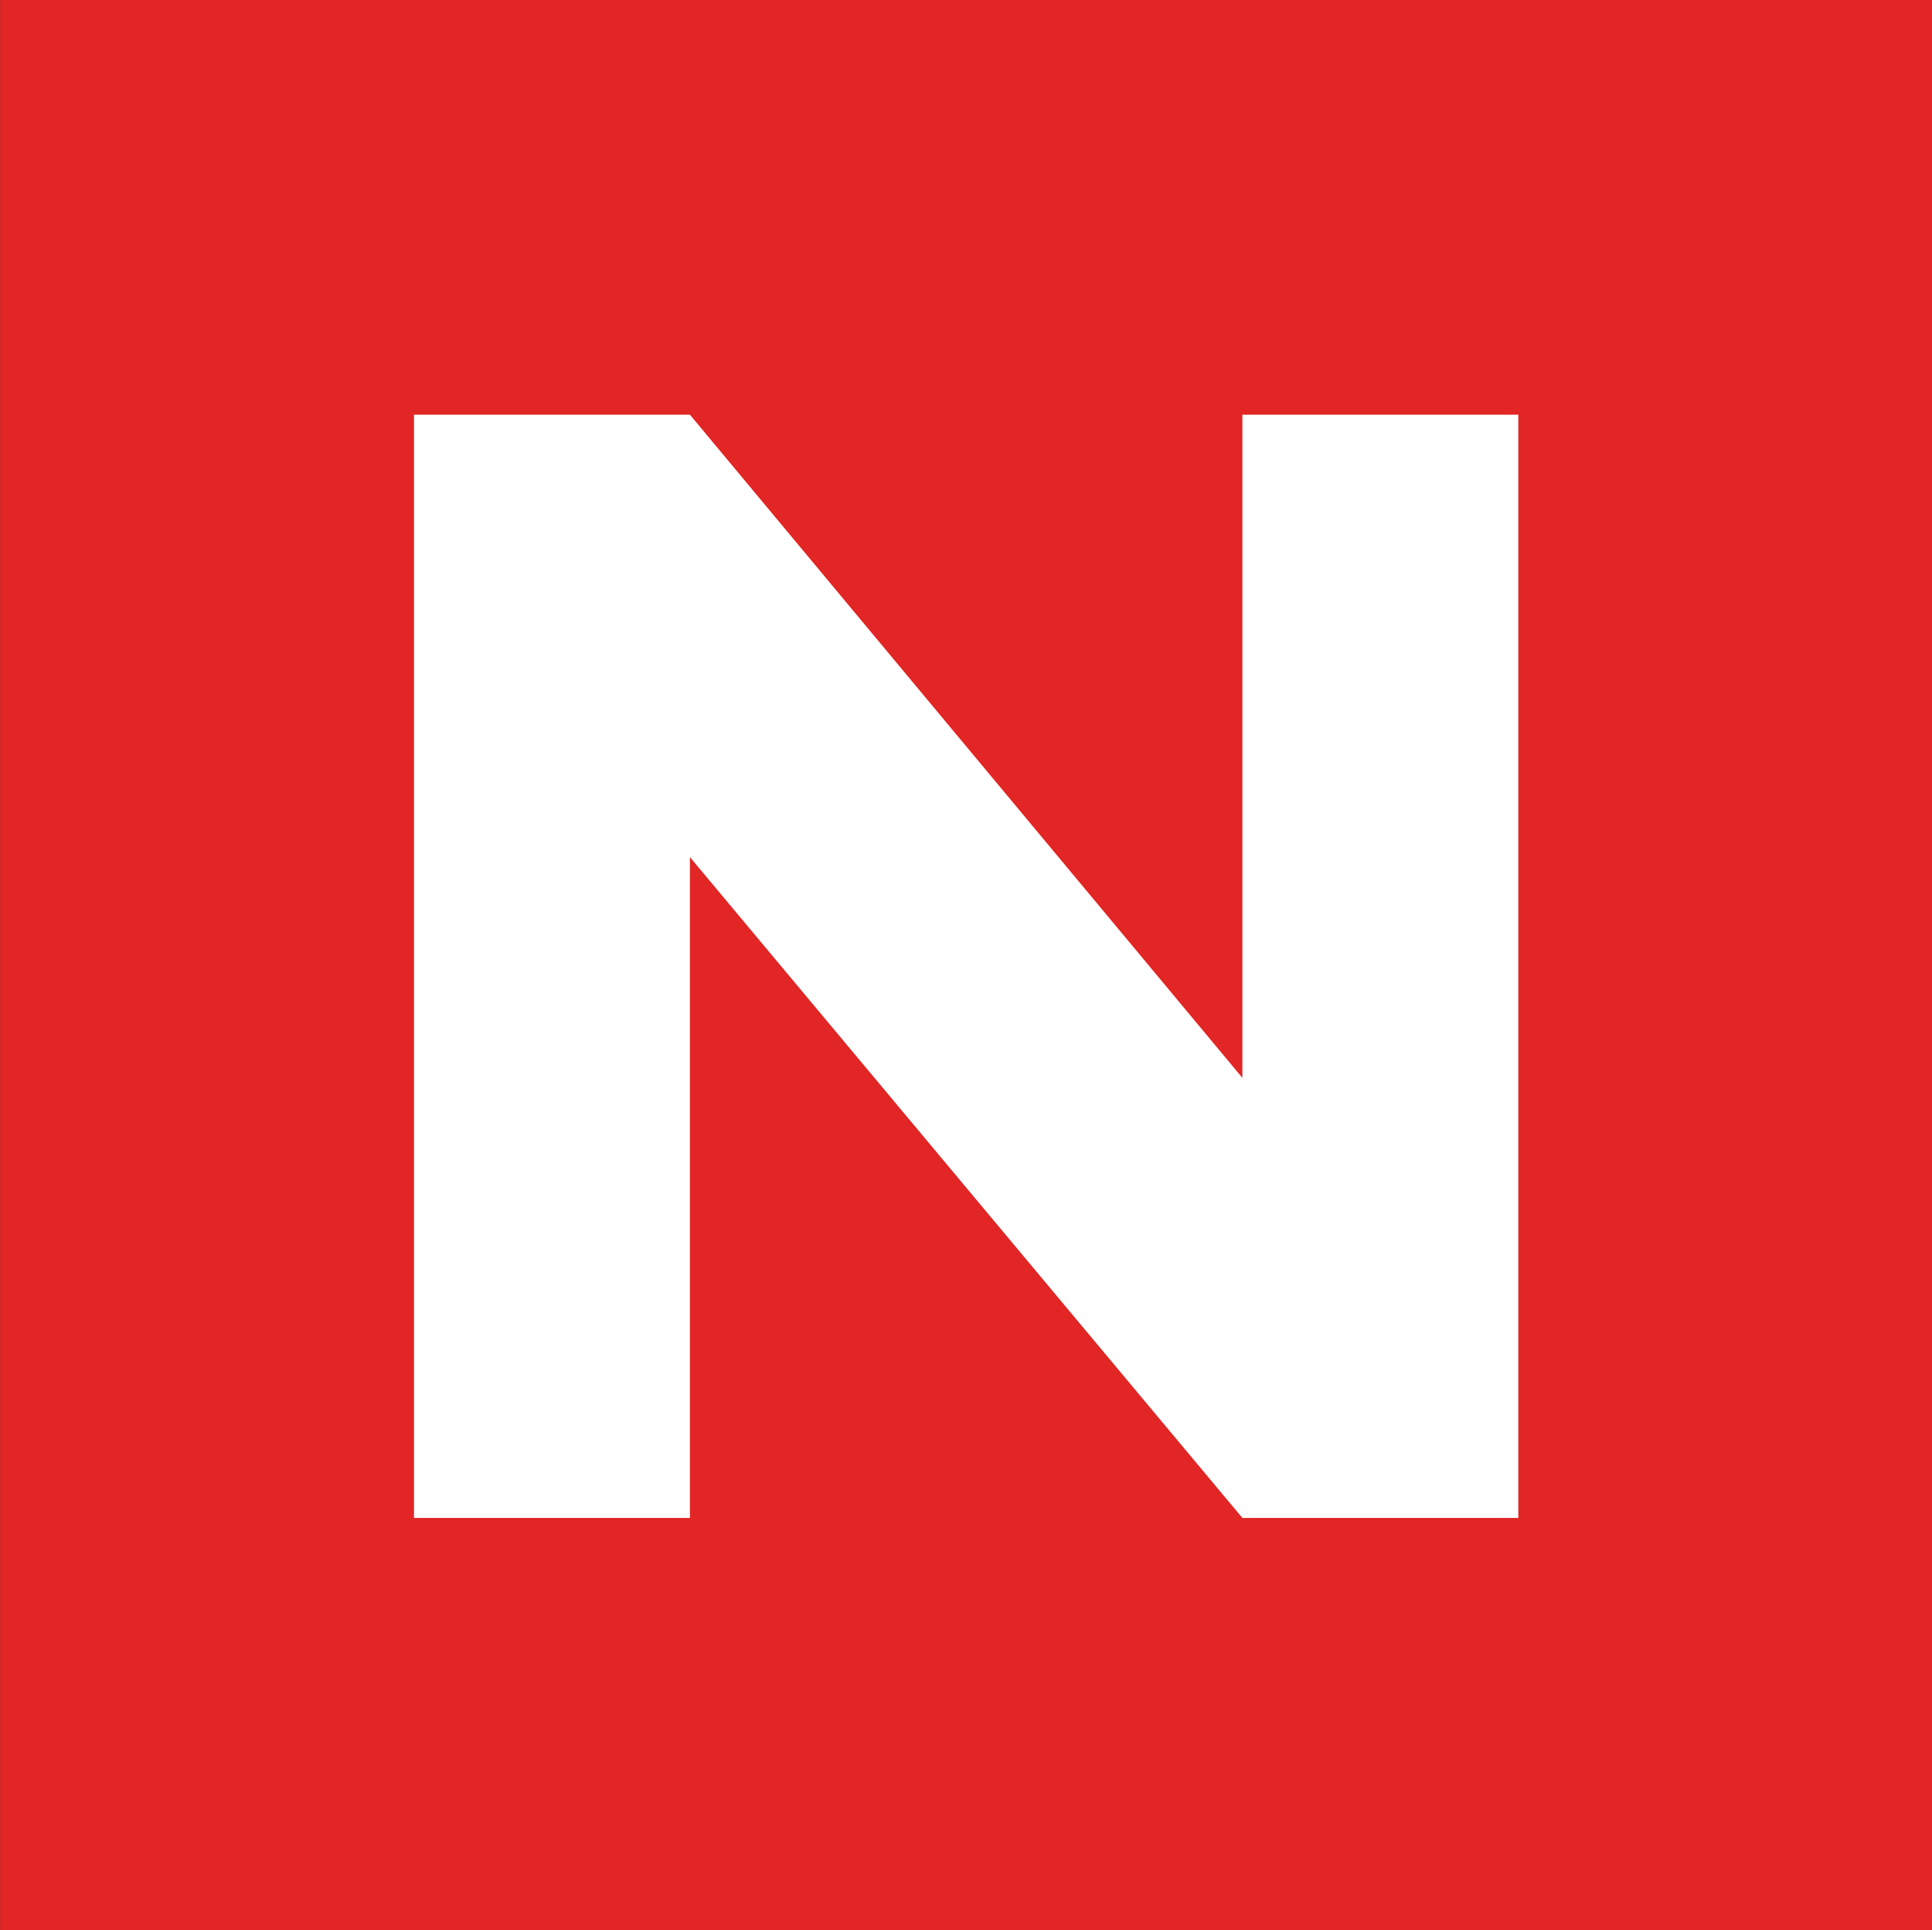
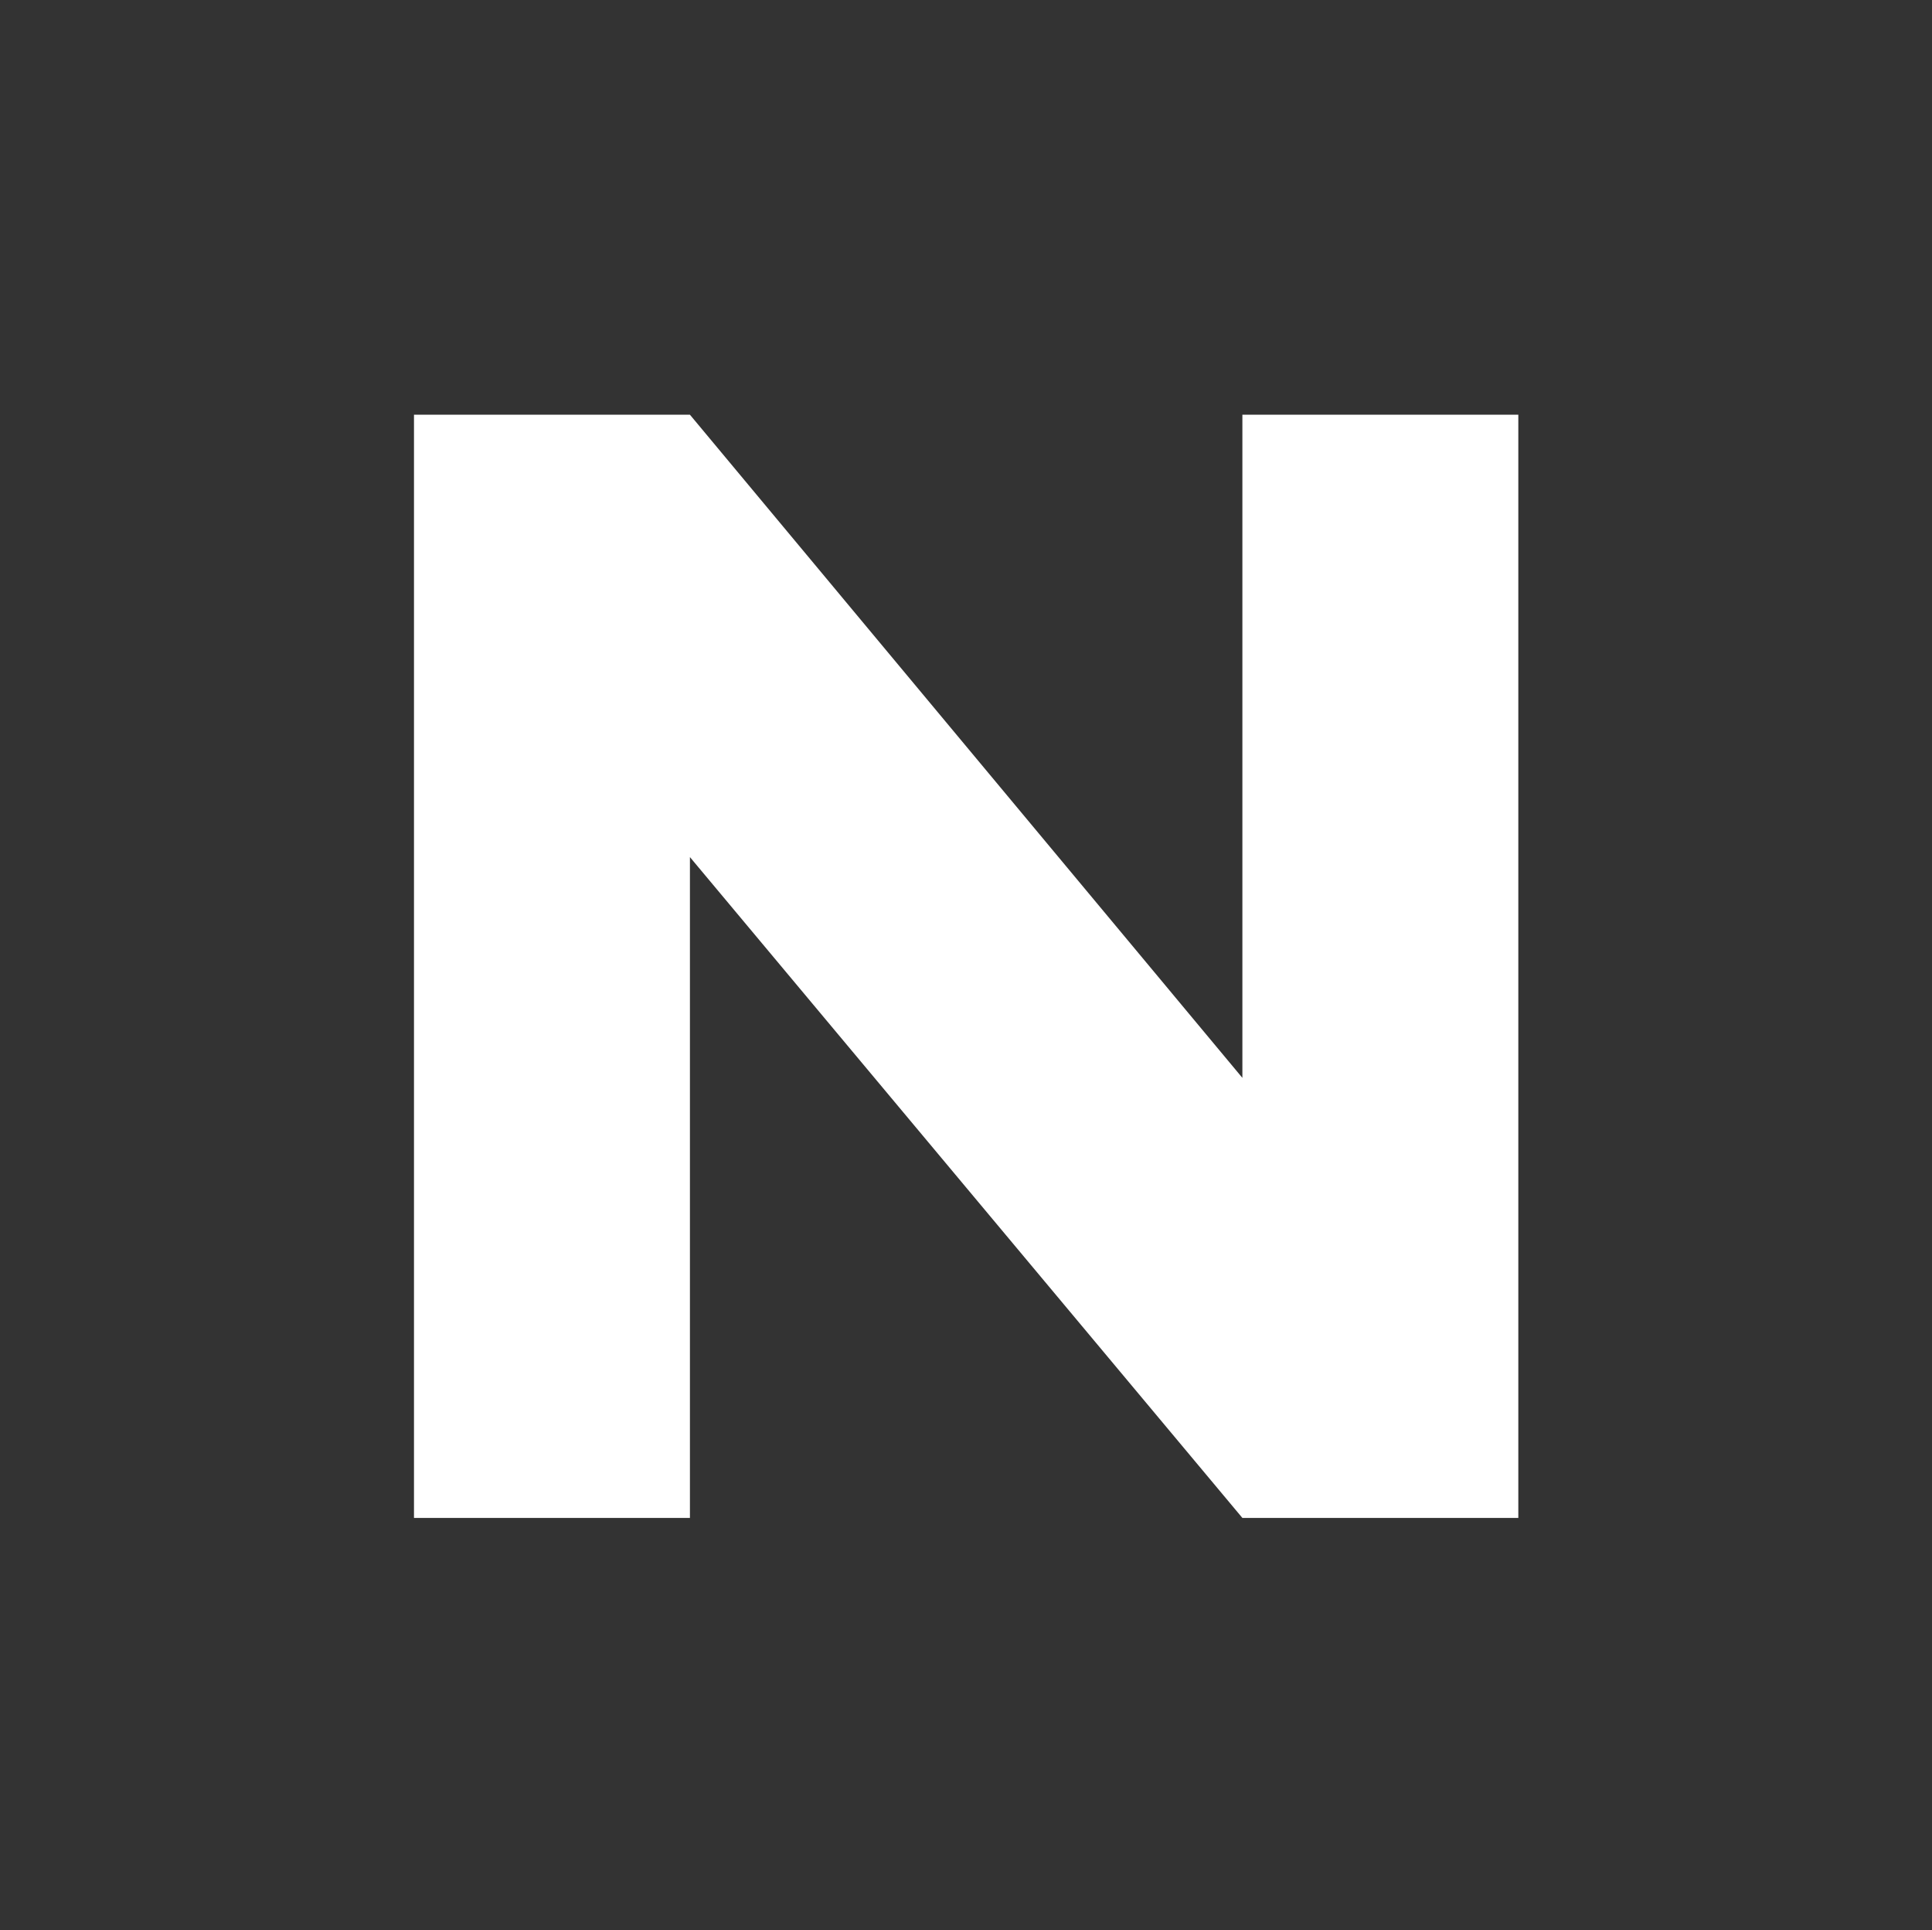
<svg xmlns="http://www.w3.org/2000/svg" xmlns:ns1="http://www.inkscape.org/namespaces/inkscape" xmlns:ns2="http://sodipodi.sourceforge.net/DTD/sodipodi-0.dtd" version="1.1" id="svg2" ns1:version="0.45.1" ns1:output_extension="org.inkscape.output.svg.inkscape" ns2:version="0.32" x="0px" y="0px" width="317.991px" height="317.661px" viewBox="0 0 317.991 317.661" enable-background="new 0 0 317.991 317.661" xml:space="preserve">
  <rect x="0" y="0" width="317.991" height="317.661" fill="#333333" stroke="none" />
  <g id="layer1" transform="translate(-575.612,-53.415)" ns1:label="Layer 1" ns1:groupmode="layer">
    <g id="g64558" transform="matrix(23.729,0,0,23.729,-3316.168,-13129.086)">
-       <path id="path64560" fill="#E22525" d="M177.411,568.931H164.01v-13.387h13.401V568.931z" />
      <g id="g64562" transform="matrix(1,0,0,-1,166.881,566.071)">
        <path id="path64564" fill="#FFFFFF" d="M0,0v7.651h1.914l3.832-4.599v4.599H7.66V0H5.746L1.914,4.583V0H0z" />
      </g>
    </g>
  </g>
</svg>